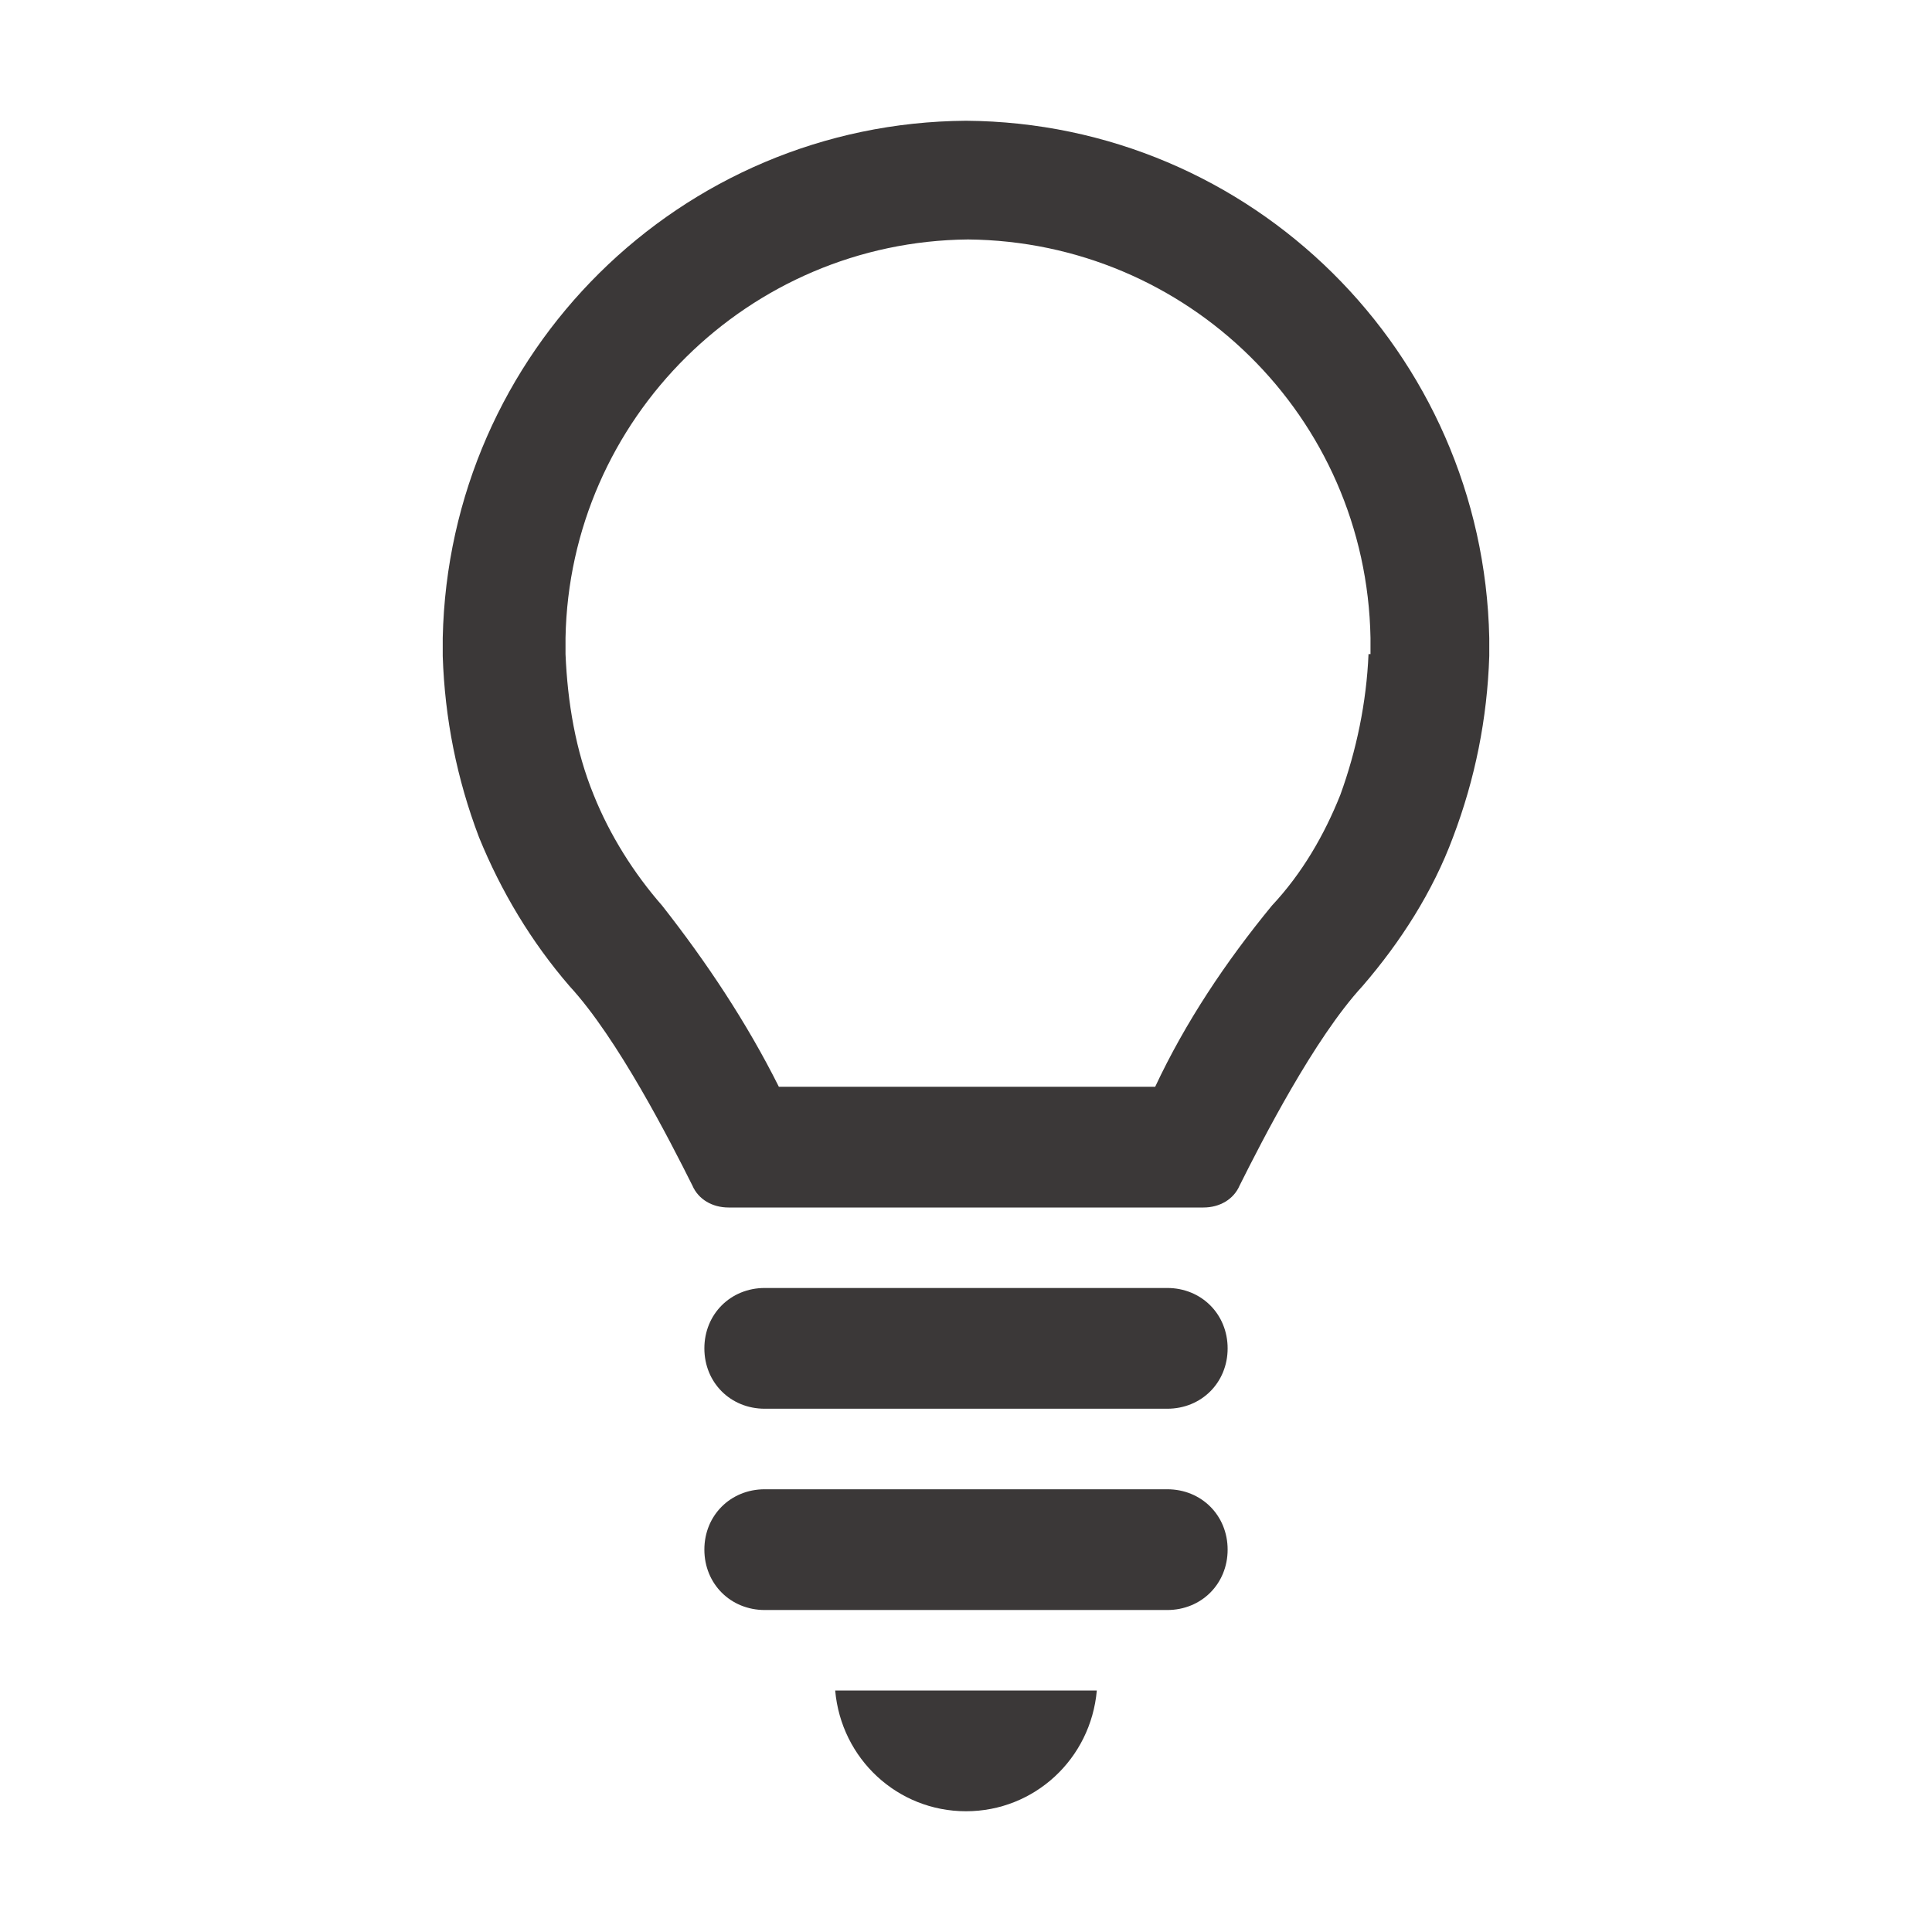
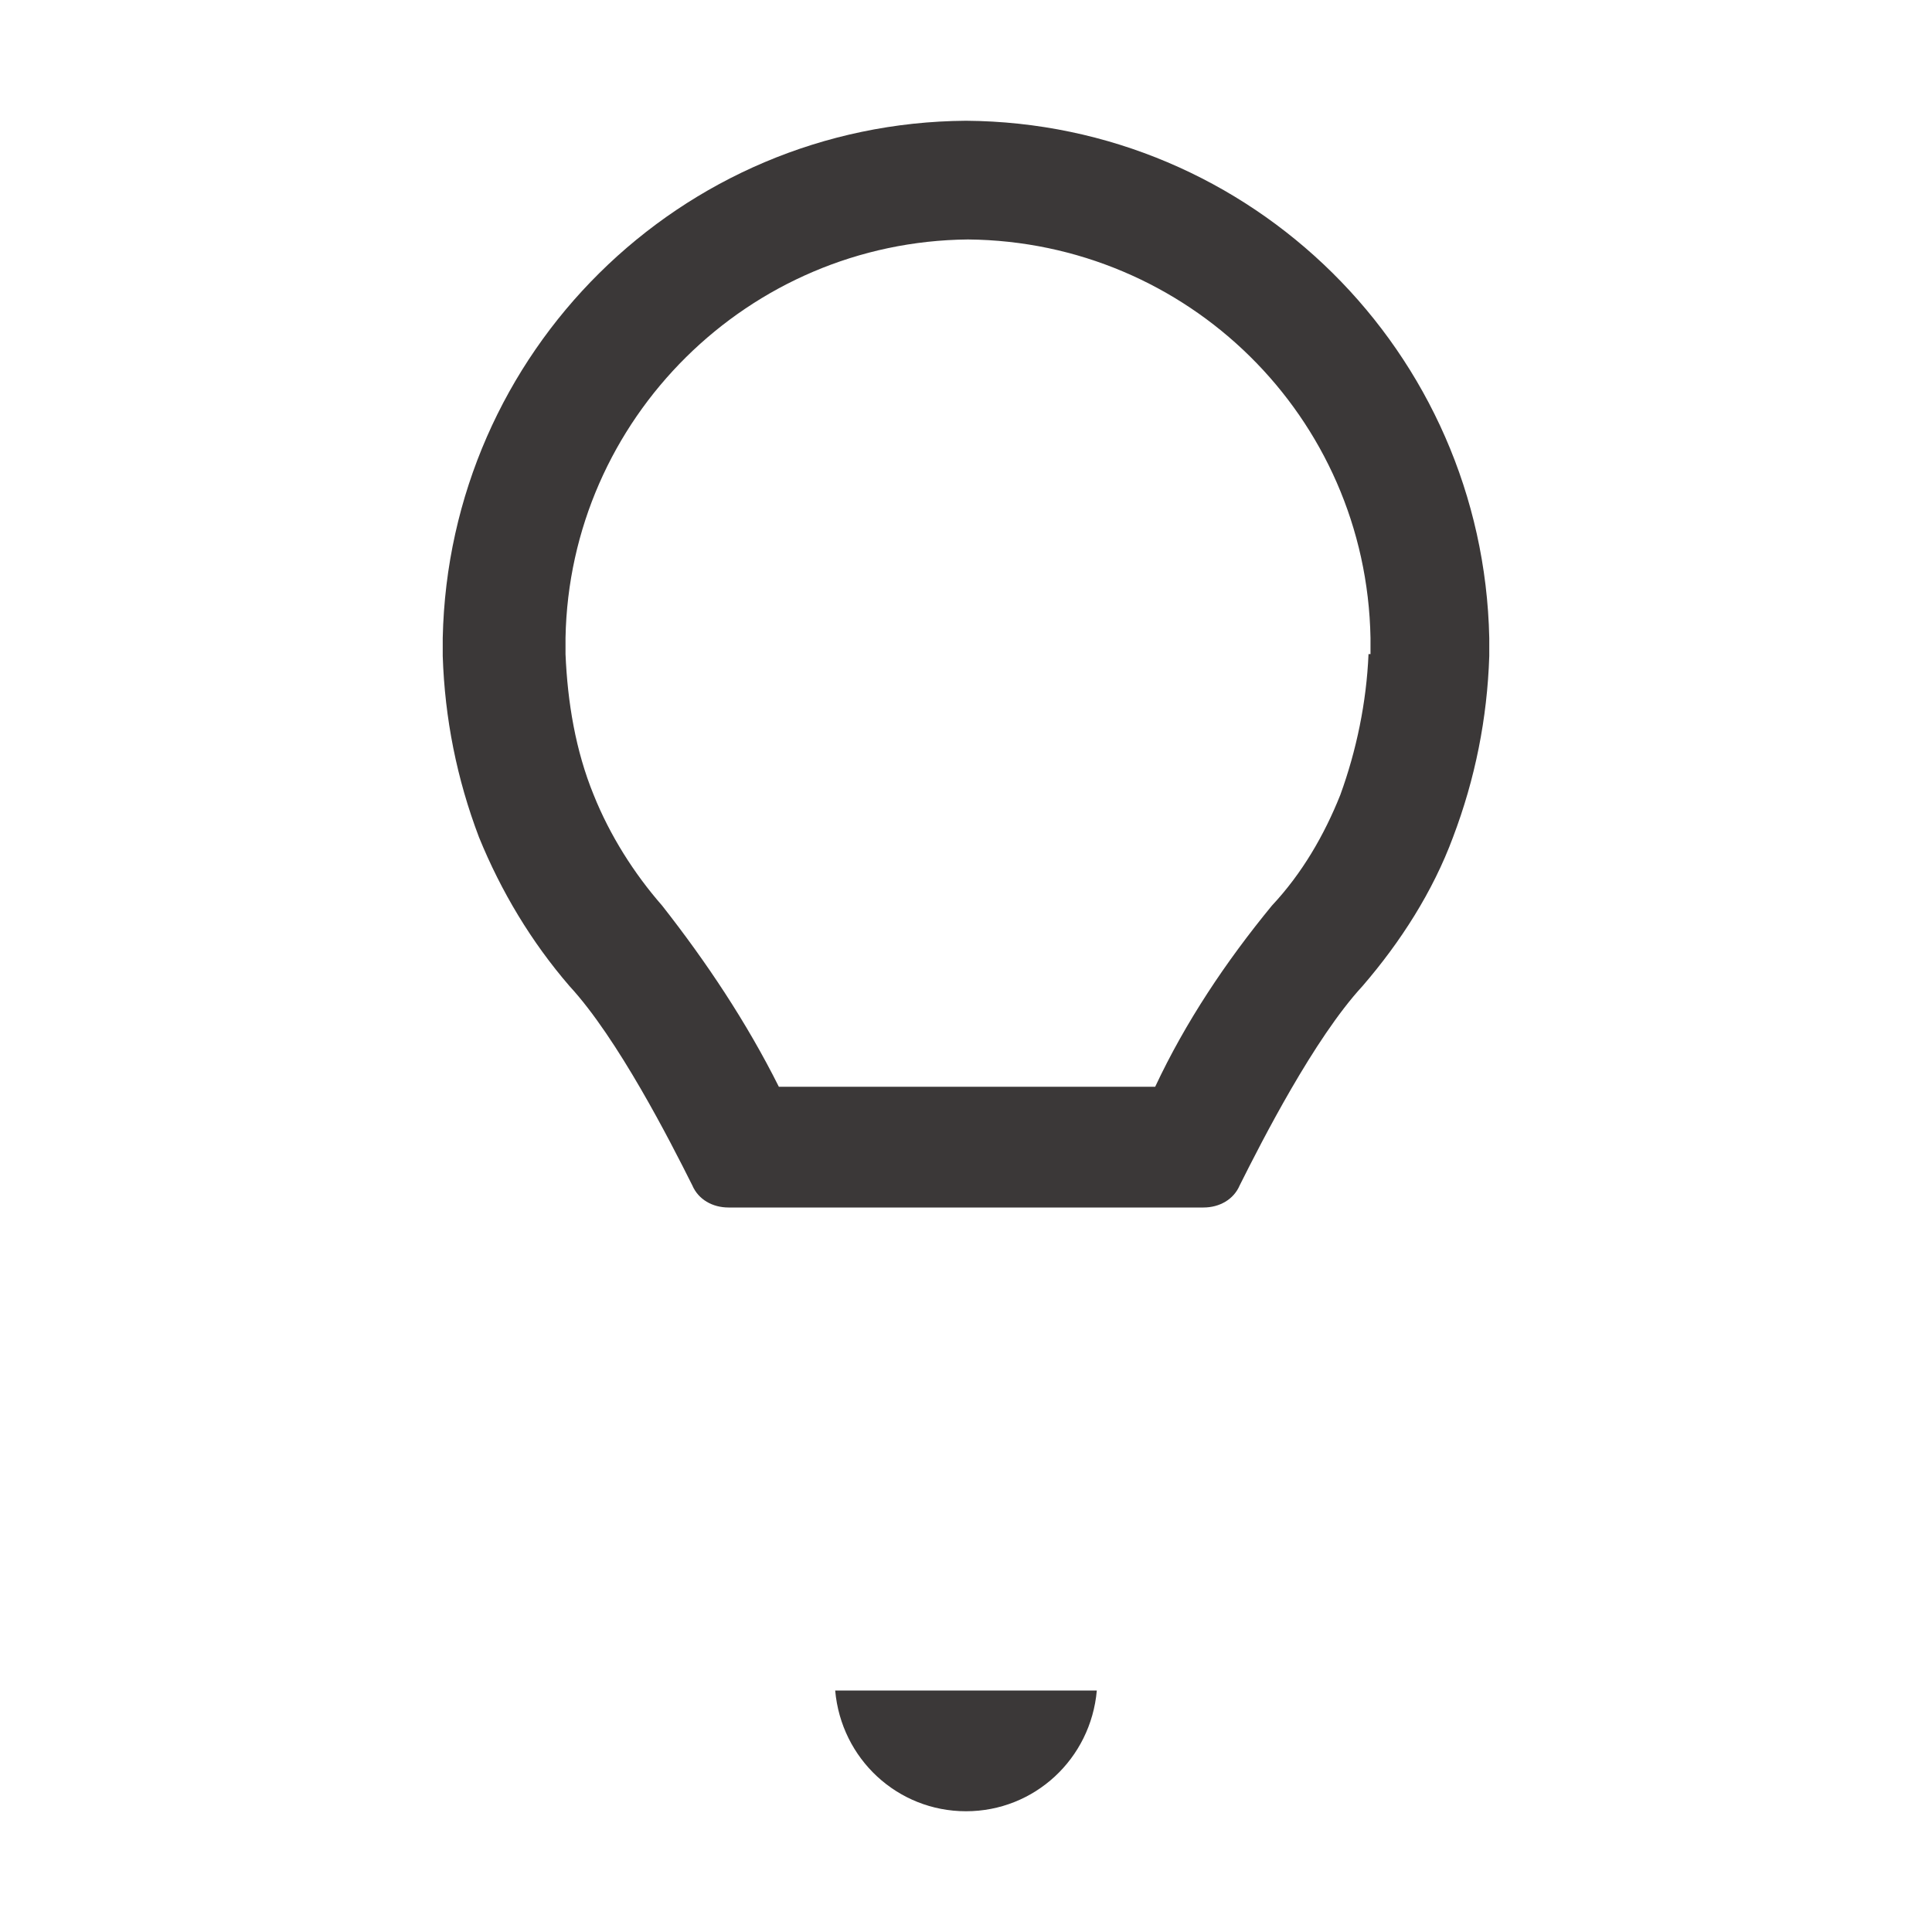
<svg xmlns="http://www.w3.org/2000/svg" width="38" height="38" xml:space="preserve">
  <g transform="translate(-477 -305)">
-     <path d="M492.042 330.333 499.958 330.333C500.631 330.333 501.146 330.848 501.146 331.521 501.146 332.194 500.631 332.708 499.958 332.708L492.042 332.708C491.369 332.708 490.854 332.194 490.854 331.521 490.854 330.848 491.369 330.333 492.042 330.333Z" fill="#3B3838" />
-     <path d="M492.042 334.292 499.958 334.292C500.631 334.292 501.146 334.806 501.146 335.479 501.146 336.152 500.631 336.667 499.958 336.667L492.042 336.667C491.369 336.667 490.854 336.152 490.854 335.479 490.854 334.806 491.369 334.292 492.042 334.292Z" fill="#3B3838" />
    <path d="M493.427 338.25C493.546 339.596 494.654 340.625 496 340.625 497.346 340.625 498.454 339.596 498.573 338.25L493.427 338.25Z" fill="#3B3838" />
    <path d="M496 307.375C496 307.375 496 307.375 496 307.375 496 307.375 496 307.375 496 307.375 490.379 307.415 485.827 311.927 485.708 317.548L485.708 317.904C485.748 319.131 485.985 320.319 486.421 321.467 486.856 322.535 487.45 323.525 488.202 324.396 489.152 325.425 490.181 327.444 490.617 328.315 490.735 328.592 491.013 328.75 491.329 328.75L500.671 328.75C500.987 328.75 501.265 328.592 501.383 328.315 501.819 327.444 502.848 325.425 503.798 324.396 504.55 323.525 505.183 322.535 505.579 321.467 506.015 320.319 506.252 319.131 506.292 317.904L506.292 317.548C506.173 311.927 501.621 307.415 496 307.375ZM503.917 317.865C503.877 318.815 503.679 319.765 503.362 320.635 503.046 321.427 502.61 322.179 502.017 322.812 501.106 323.921 500.315 325.108 499.721 326.375L496 326.375 492.319 326.375C491.685 325.108 490.894 323.921 490.023 322.812 489.469 322.179 488.994 321.427 488.677 320.635 488.321 319.765 488.163 318.815 488.123 317.865L488.123 317.548C488.202 313.233 491.725 309.75 496.04 309.71L496.04 309.71 496.04 309.71C496.04 309.71 496.04 309.71 496.04 309.71 496.04 309.71 496.04 309.71 496.04 309.71L496.04 309.71 496.04 309.71C500.354 309.75 503.877 313.194 503.956 317.548L503.956 317.865Z" fill="#3B3838" />
  </g>
</svg>